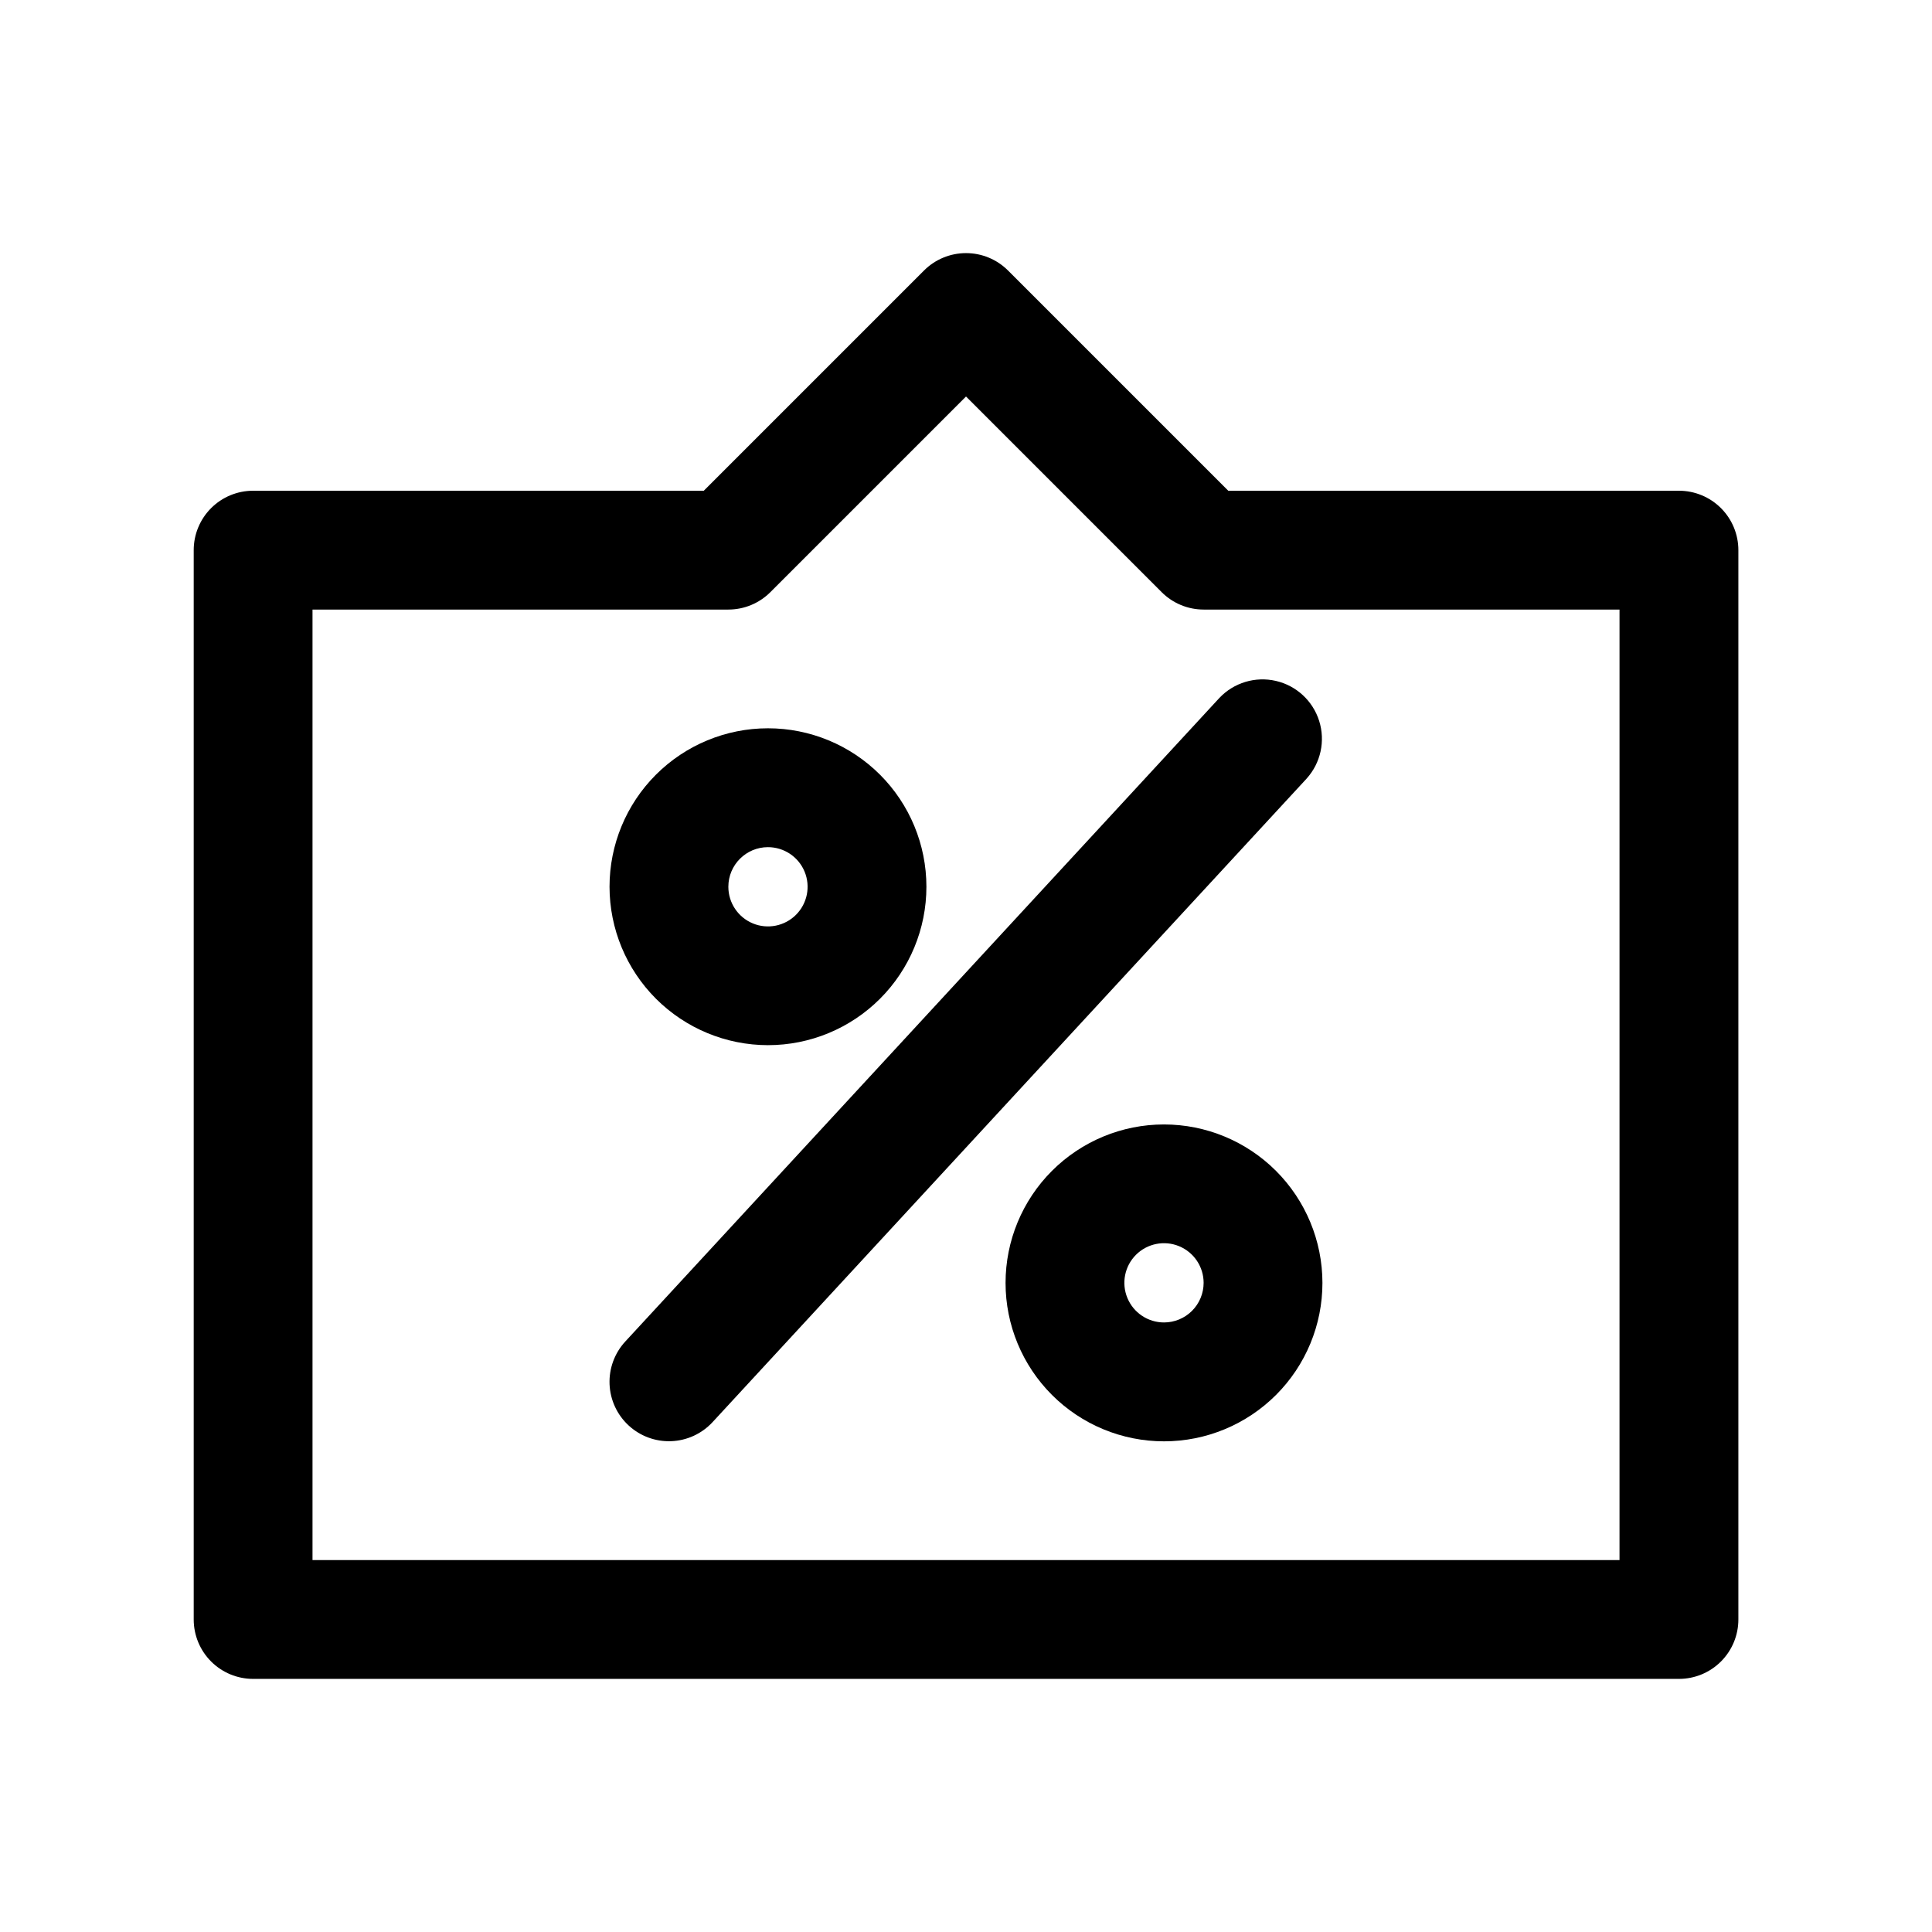
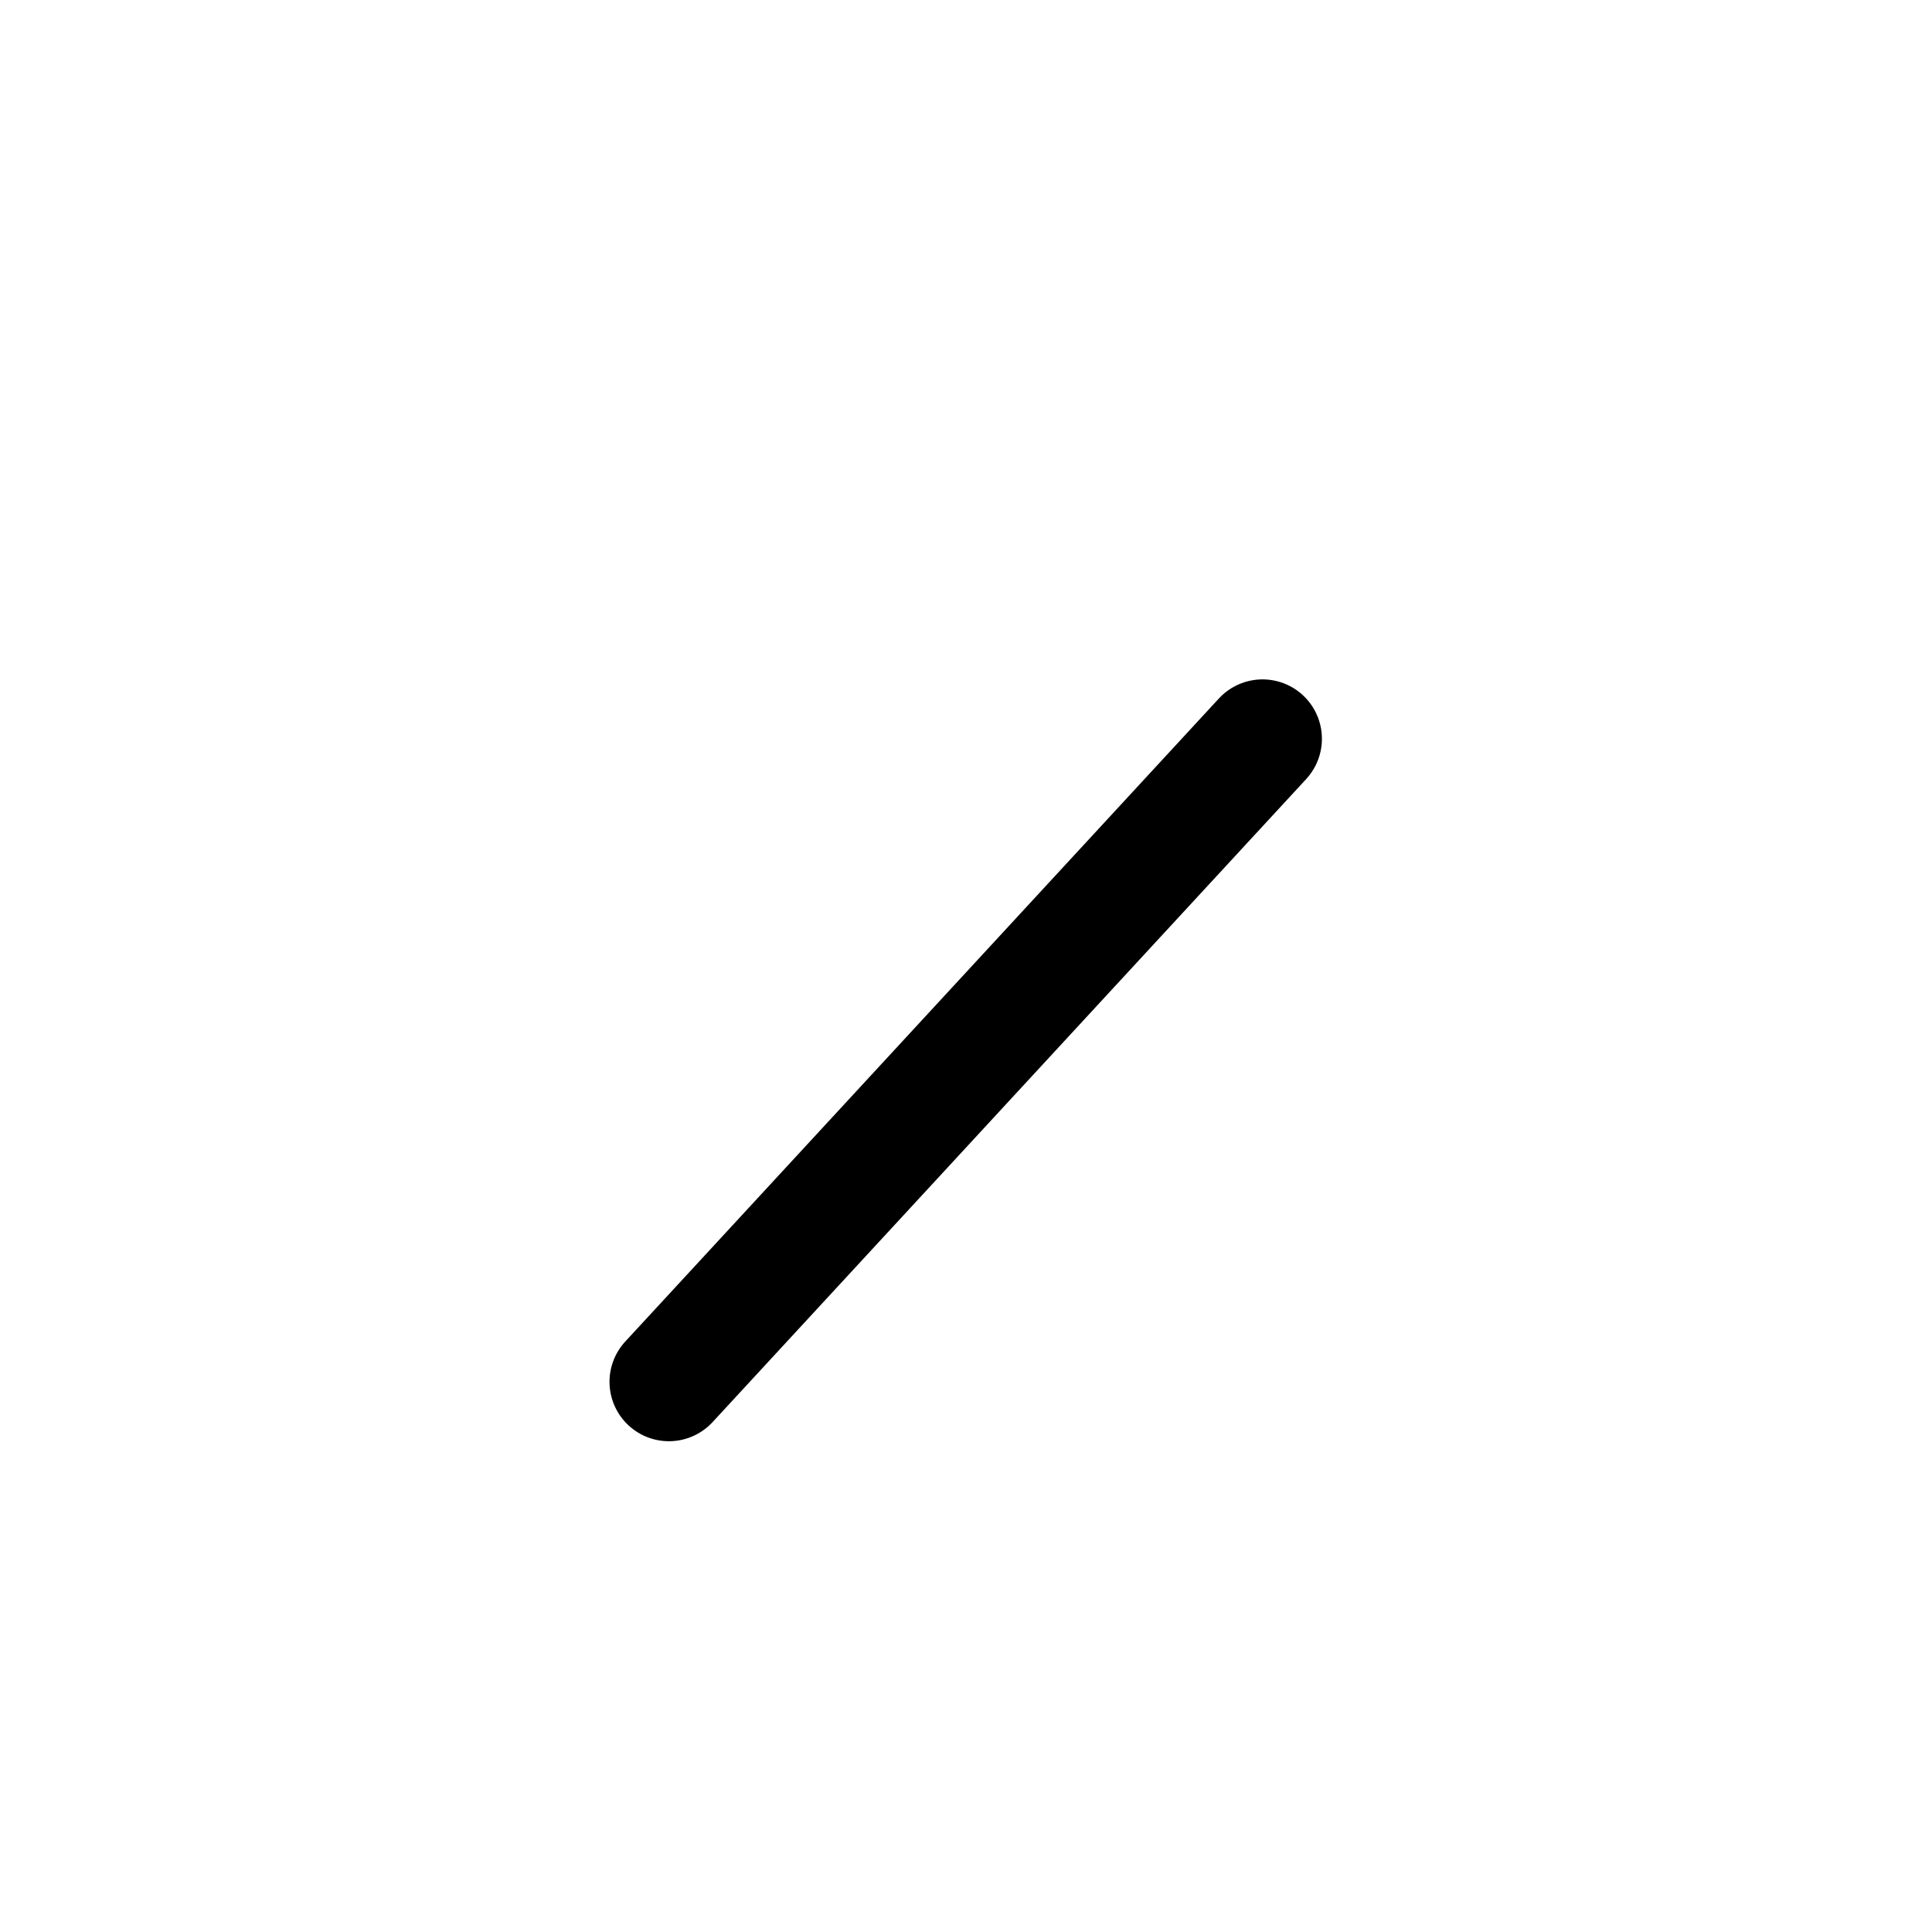
<svg xmlns="http://www.w3.org/2000/svg" fill="#000000" width="800px" height="800px" version="1.1" viewBox="144 144 512 512">
  <g>
-     <path d="m347.52 420.98c11.137 0 21.816-4.422 29.691-12.301 7.875-7.875 12.301-18.555 12.297-29.691 0-11.137-4.426-21.82-12.301-29.691-7.879-7.875-18.562-12.297-29.699-12.293-11.137 0-21.816 4.43-29.688 12.305-7.875 7.879-12.293 18.562-12.289 29.699 0.012 11.133 4.441 21.801 12.312 29.672 7.871 7.867 18.547 12.293 29.676 12.301zm0-52.477v0.004c4.246 0 8.078 2.559 9.703 6.481 1.625 3.926 0.727 8.441-2.277 11.445-3.004 3.004-7.519 3.902-11.445 2.277-3.922-1.625-6.481-5.457-6.481-9.703 0-5.801 4.699-10.5 10.5-10.5z" />
-     <path d="m452.47 441.99c-11.137 0-21.816 4.426-29.691 12.301s-12.297 18.555-12.297 29.695c0 11.137 4.426 21.816 12.305 29.688 7.875 7.875 18.559 12.297 29.695 12.293 11.137 0 21.816-4.43 29.688-12.305 7.875-7.879 12.297-18.562 12.289-29.699-0.012-11.129-4.438-21.801-12.312-29.672-7.871-7.867-18.543-12.293-29.676-12.301zm0 52.477v-0.004c-4.246 0-8.074-2.559-9.699-6.481-1.629-3.926-0.73-8.441 2.273-11.445s7.519-3.902 11.445-2.277c3.926 1.629 6.484 5.457 6.484 9.703 0 2.785-1.109 5.457-3.078 7.426s-4.641 3.074-7.426 3.074z" />
    <path d="m310.59 521.76c3.066 2.836 7.133 4.332 11.305 4.168 4.172-0.164 8.105-1.98 10.941-5.047l157.44-170.55-0.004-0.004c3.738-4.141 5-9.953 3.324-15.273-1.68-5.324-6.047-9.359-11.484-10.609s-11.133 0.469-14.965 4.519l-157.44 170.55c-2.832 3.066-4.332 7.137-4.168 11.309 0.168 4.172 1.98 8.105 5.051 10.938z" />
-     <path d="m588.93 274.05h-119.43l-58.363-58.363c-2.953-2.953-6.957-4.609-11.129-4.609-4.176 0-8.18 1.656-11.133 4.609l-58.363 58.363h-119.43c-4.176 0-8.18 1.656-11.133 4.609s-4.613 6.957-4.613 11.133v283.39c0 4.176 1.66 8.18 4.613 11.133s6.957 4.609 11.133 4.609h377.86c4.176 0 8.18-1.656 11.133-4.609s4.613-6.957 4.613-11.133v-283.39c0-4.176-1.66-8.18-4.613-11.133s-6.957-4.609-11.133-4.609zm-15.742 283.39h-346.37v-251.9h110.21c4.176 0 8.18-1.66 11.129-4.613l51.848-51.848 51.844 51.844v0.004c2.953 2.953 6.957 4.613 11.133 4.613h110.21z" />
  </g>
</svg>